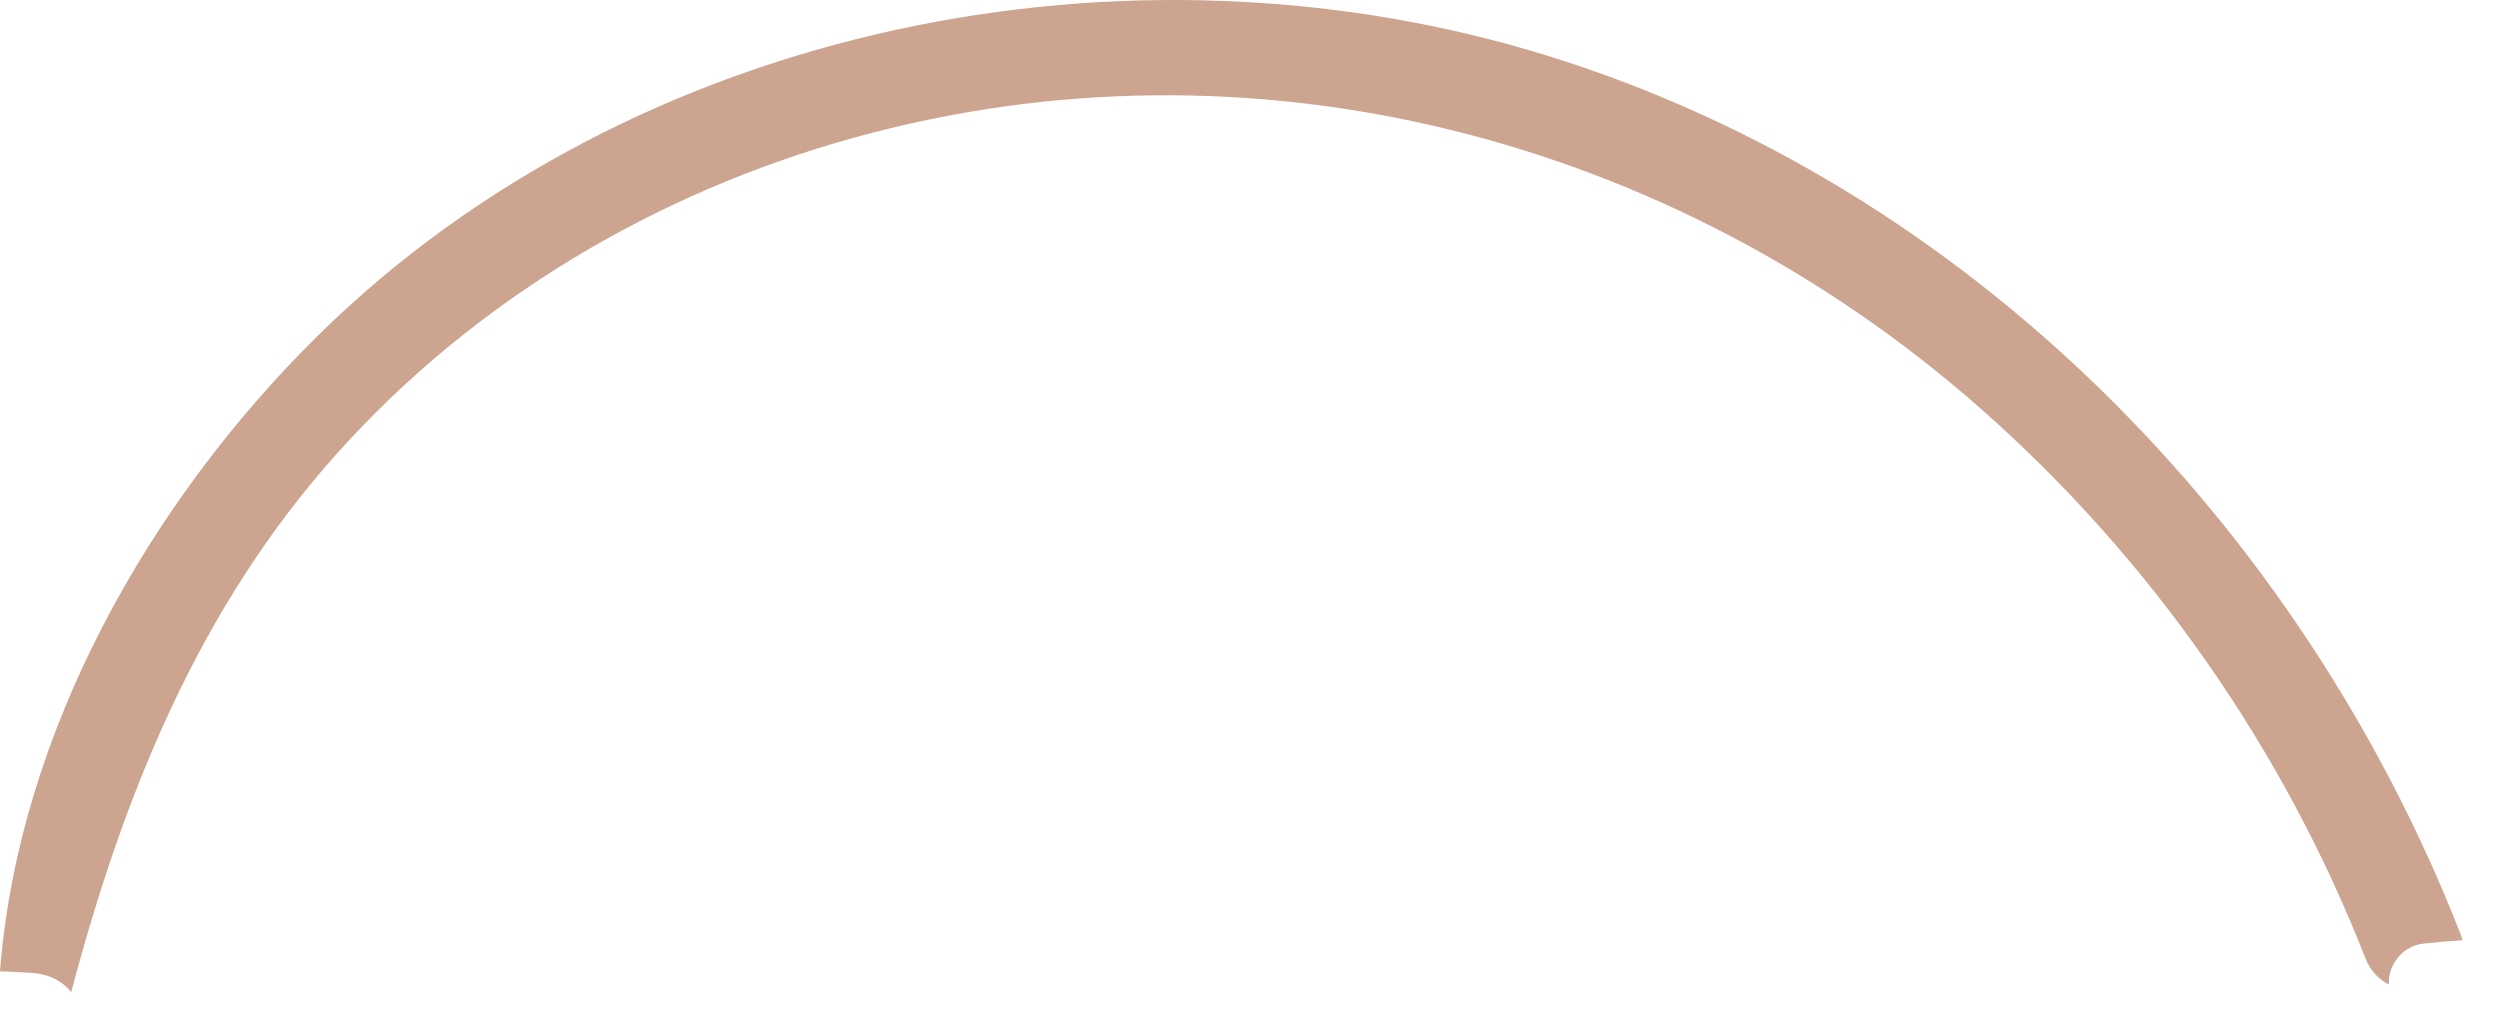
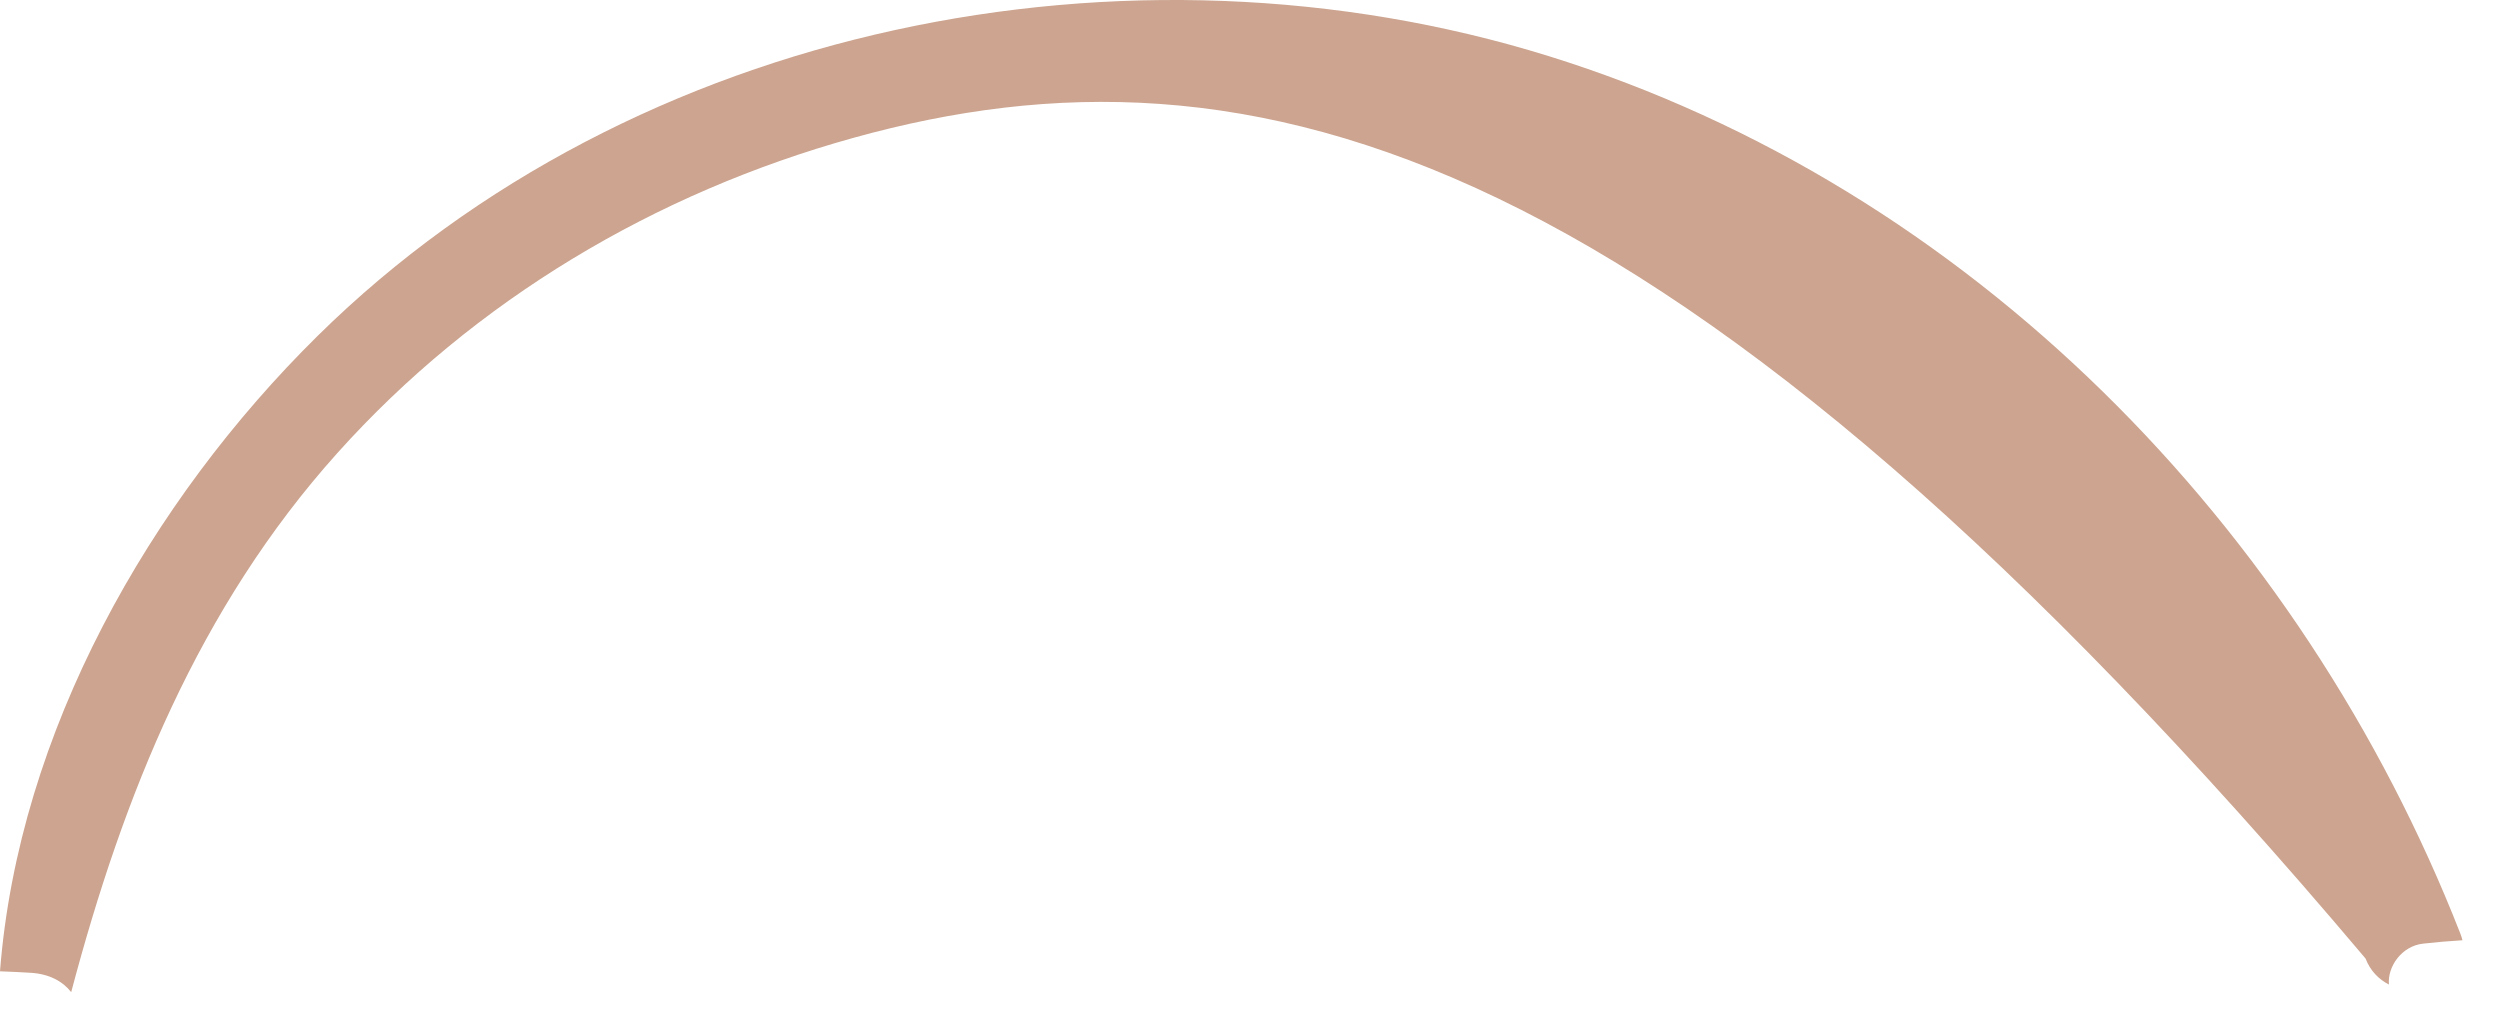
<svg xmlns="http://www.w3.org/2000/svg" fill="none" height="100%" overflow="visible" preserveAspectRatio="none" style="display: block;" viewBox="0 0 42 17" width="100%">
-   <path d="M41.333 15.682C41.348 15.721 41.36 15.758 41.369 15.796C41.149 15.809 40.928 15.829 40.708 15.853C40.347 15.893 40.107 16.241 40.134 16.54C39.965 16.454 39.822 16.312 39.741 16.103C38.353 12.558 36.117 9.365 33.259 6.85C28.092 2.3 21.018 0.461 14.34 2.315C11.017 3.237 7.973 5.04 5.666 7.613C3.34 10.206 2.073 13.355 1.196 16.668C1.058 16.49 0.833 16.363 0.52 16.343C0.346 16.333 0.174 16.324 0 16.318C0.312 12.303 2.514 8.425 5.341 5.638C10.652 0.404 18.973 -1.248 26.019 0.943C33.093 3.144 38.66 8.857 41.333 15.682Z" fill="#CCA48F" id="Vector" />
+   <path d="M41.333 15.682C41.348 15.721 41.36 15.758 41.369 15.796C41.149 15.809 40.928 15.829 40.708 15.853C40.347 15.893 40.107 16.241 40.134 16.54C39.965 16.454 39.822 16.312 39.741 16.103C28.092 2.3 21.018 0.461 14.34 2.315C11.017 3.237 7.973 5.04 5.666 7.613C3.34 10.206 2.073 13.355 1.196 16.668C1.058 16.49 0.833 16.363 0.52 16.343C0.346 16.333 0.174 16.324 0 16.318C0.312 12.303 2.514 8.425 5.341 5.638C10.652 0.404 18.973 -1.248 26.019 0.943C33.093 3.144 38.66 8.857 41.333 15.682Z" fill="#CCA48F" id="Vector" />
</svg>